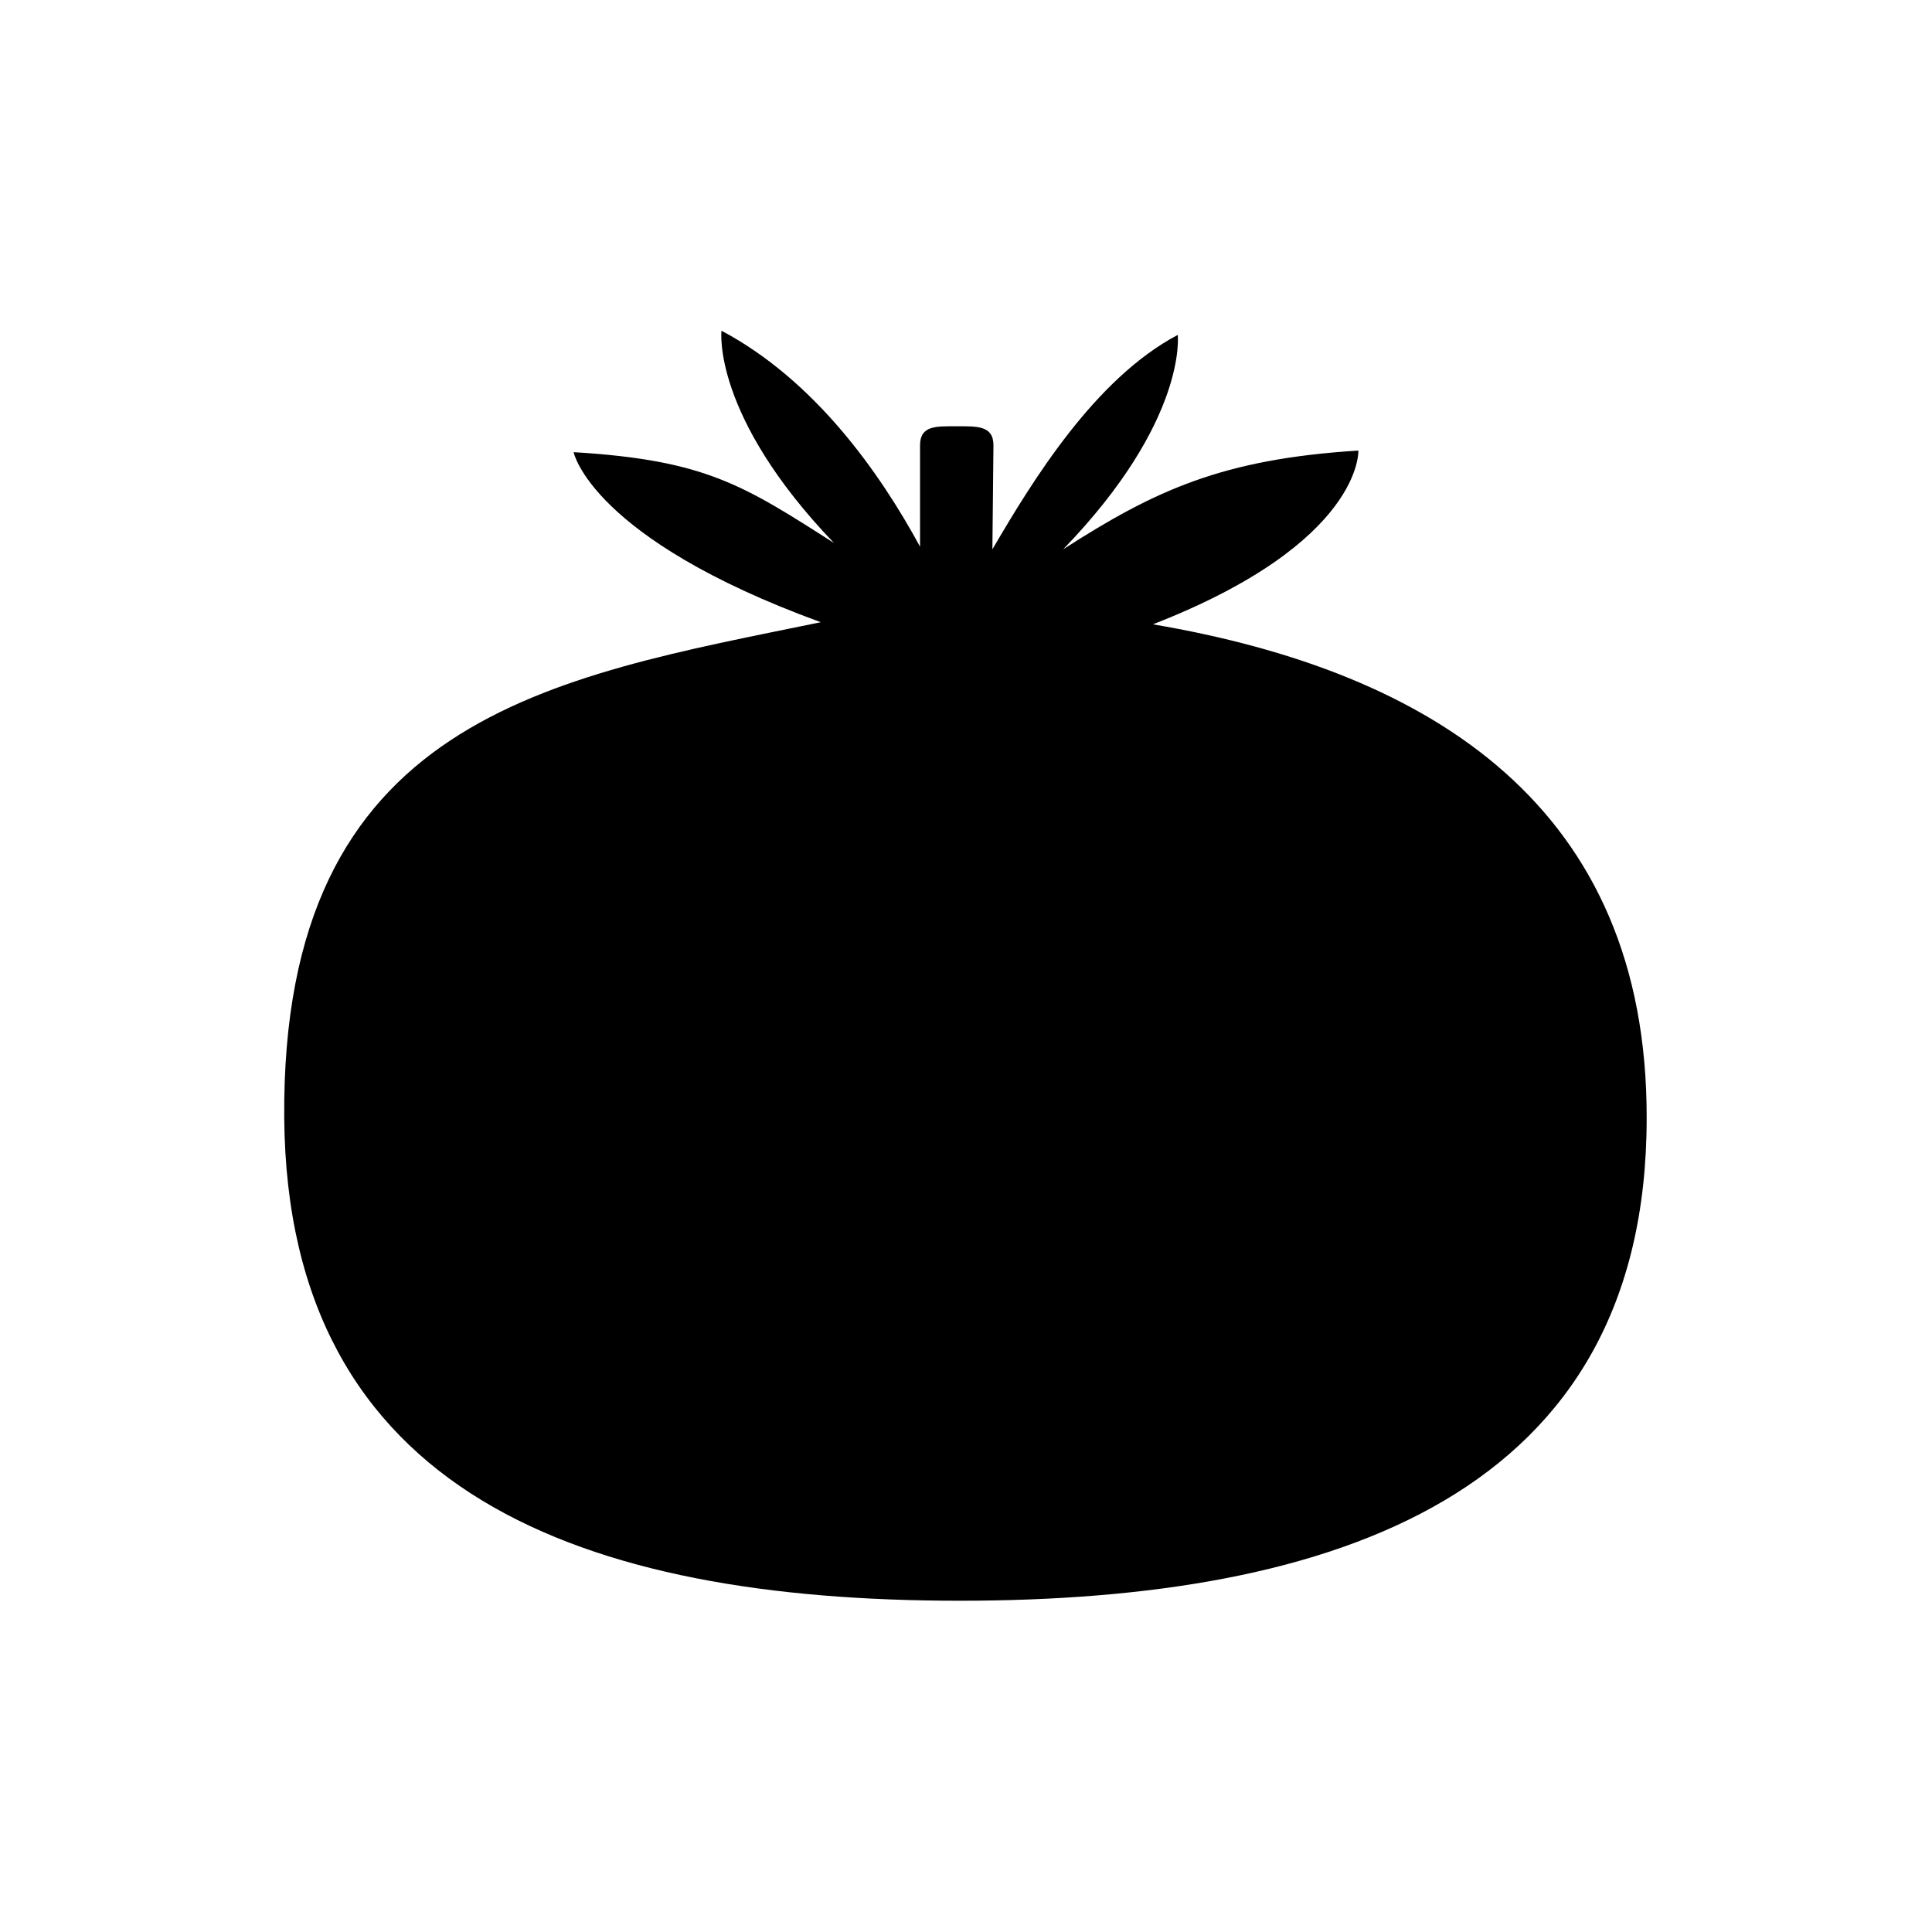
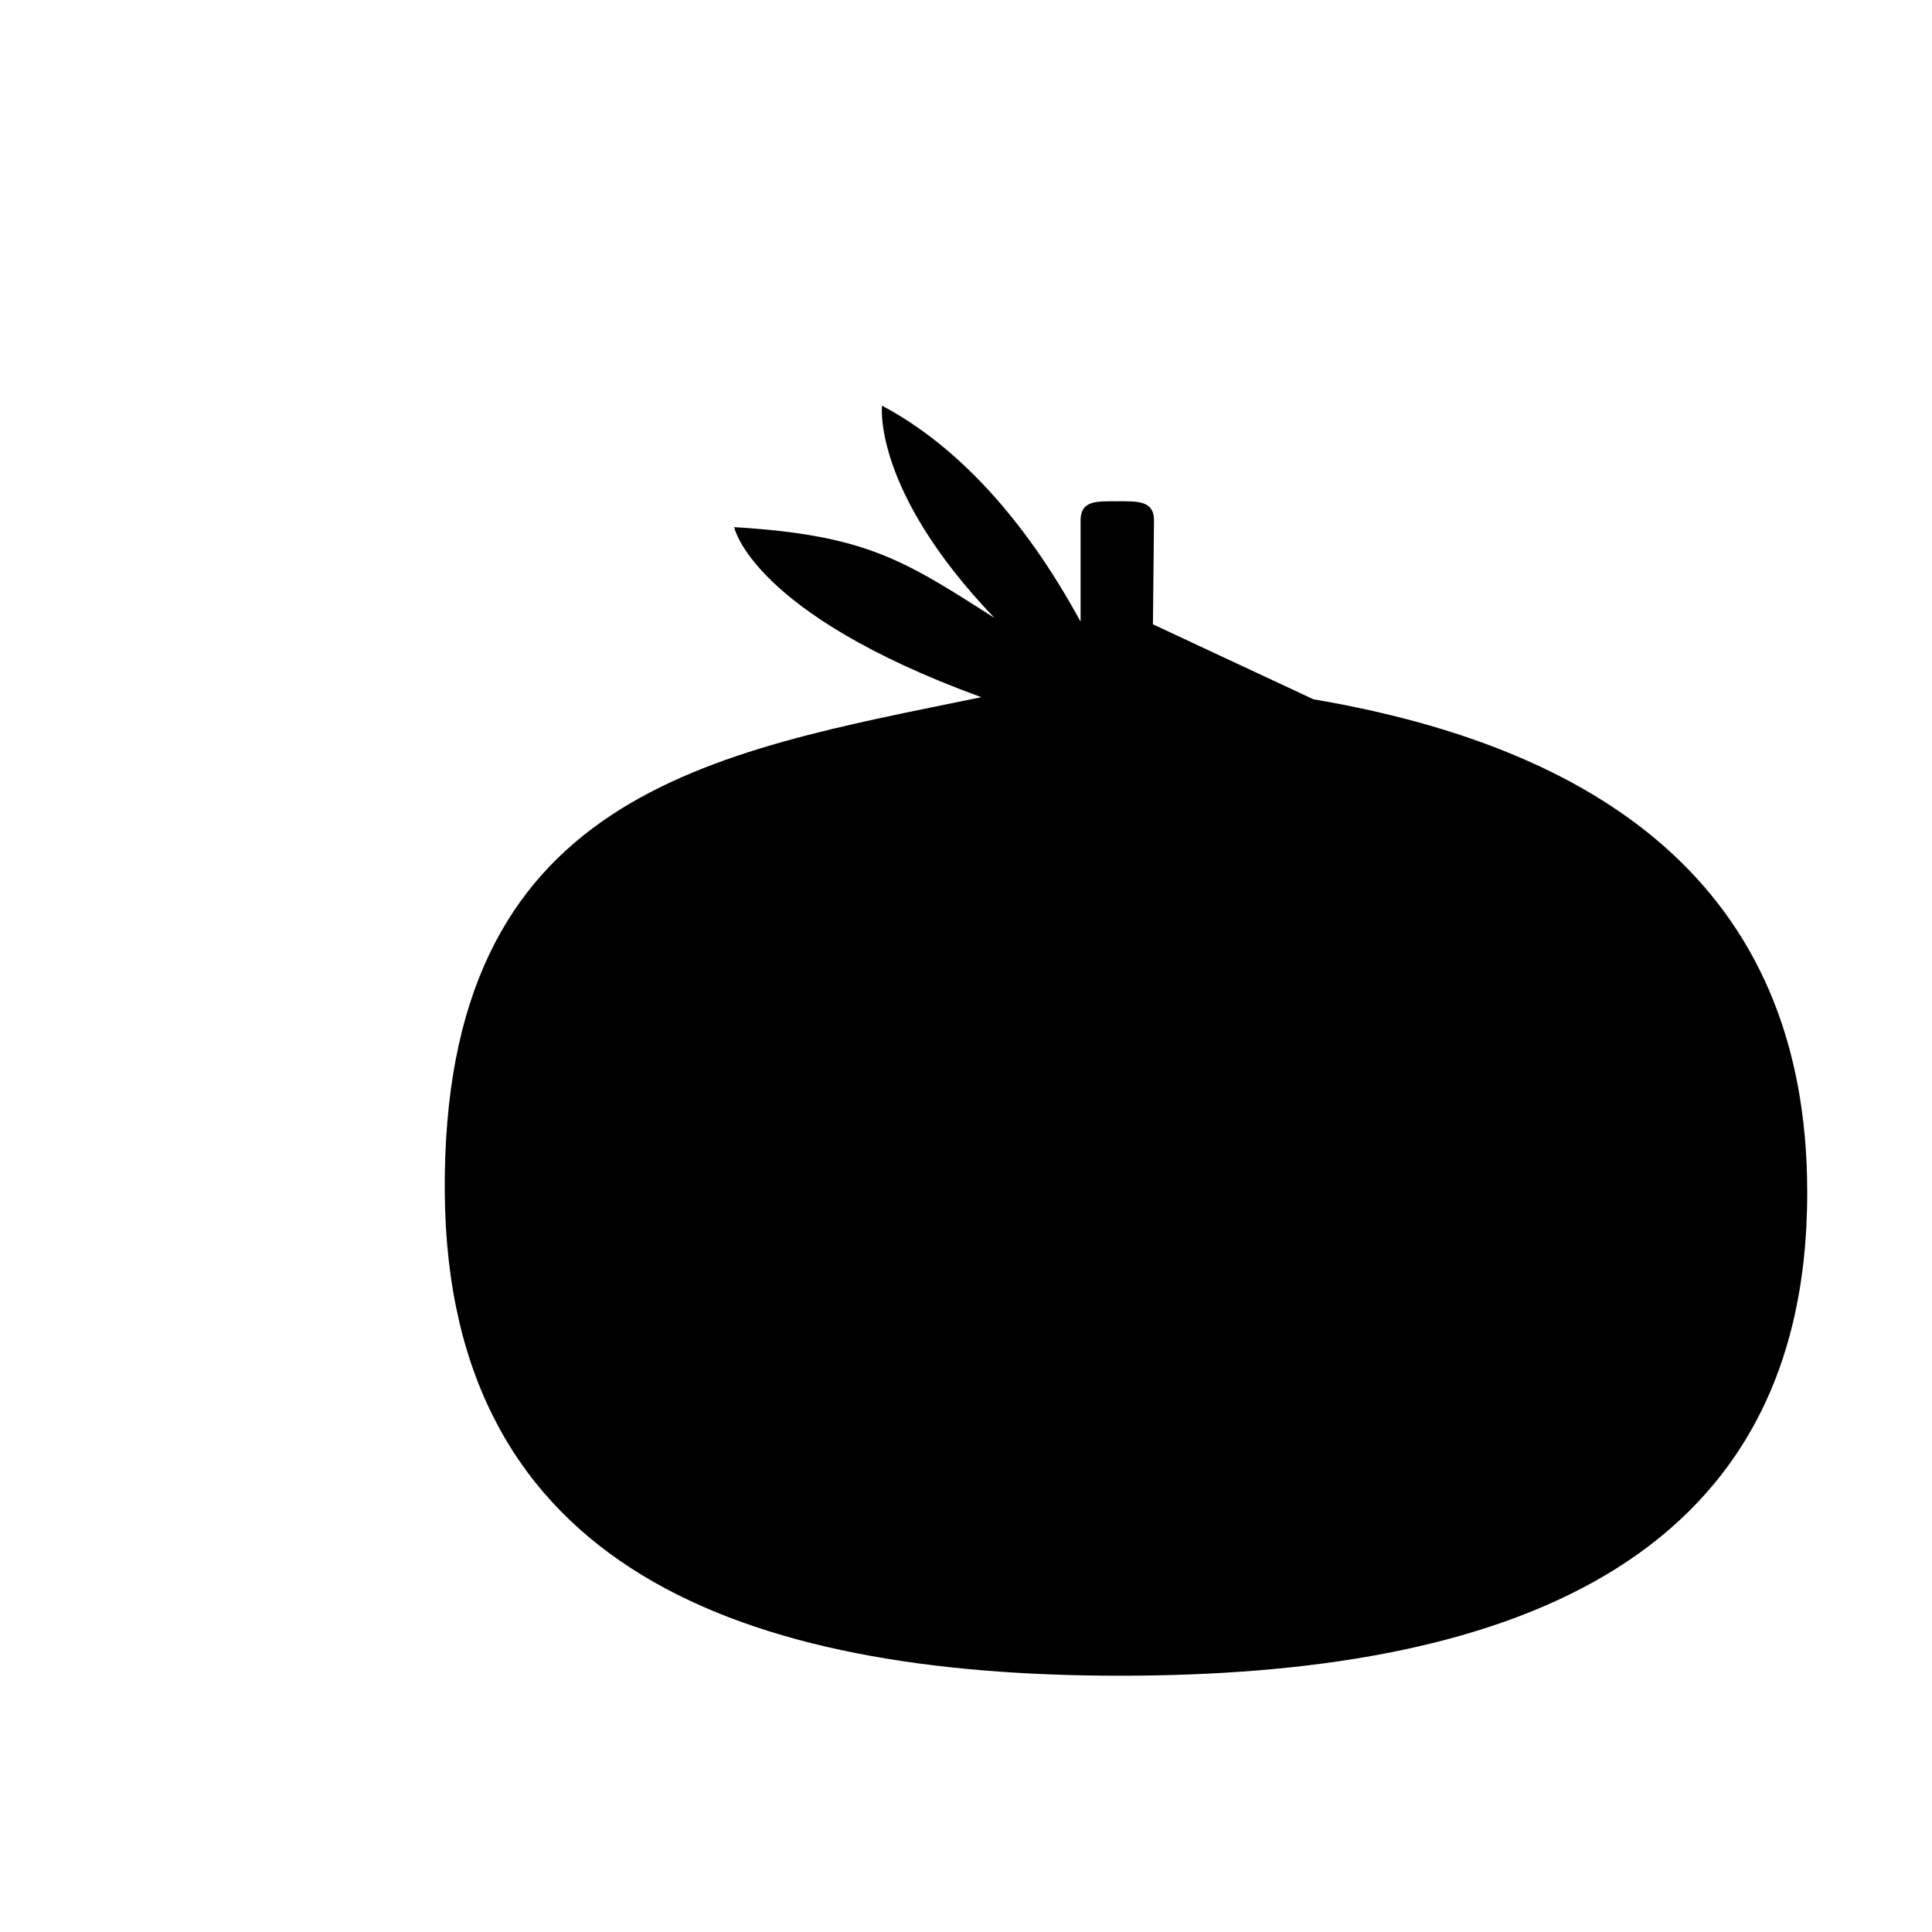
<svg xmlns="http://www.w3.org/2000/svg" fill="#000000" width="800px" height="800px" version="1.1" viewBox="144 144 512 512">
-   <path d="m449.54 309.45c55.699-21.691 54.438-46.043 54.438-46.043-35.965 2.238-53.879 10.496-78.23 26.172 33.027-34.148 30.367-56.82 30.367-56.82-21.973 11.617-38.484 38.625-49.121 56.82l0.281-27.57c0-5.316-4.477-5.039-9.797-5.039-5.316 0-9.656-0.281-9.656 5.039v26.871c-10.637-19.594-27.848-44.082-52.621-57.238 0 0-2.66 22.391 29.809 56.258-24.07-15.395-34.148-21.973-68.992-24.07 0 0 4.477 22.812 65.496 45.062-71.371 14.695-143.03 25.051-142.19 131.41 0.84 99.641 79.211 127.91 178.99 127.91 99.641 0 182.07-28.129 182.07-127.91 0.145-82.289-56.676-118.26-130.85-130.85z" />
+   <path d="m449.54 309.45l0.281-27.57c0-5.316-4.477-5.039-9.797-5.039-5.316 0-9.656-0.281-9.656 5.039v26.871c-10.637-19.594-27.848-44.082-52.621-57.238 0 0-2.66 22.391 29.809 56.258-24.07-15.395-34.148-21.973-68.992-24.07 0 0 4.477 22.812 65.496 45.062-71.371 14.695-143.03 25.051-142.19 131.41 0.84 99.641 79.211 127.91 178.99 127.91 99.641 0 182.07-28.129 182.07-127.91 0.145-82.289-56.676-118.26-130.85-130.85z" />
</svg>